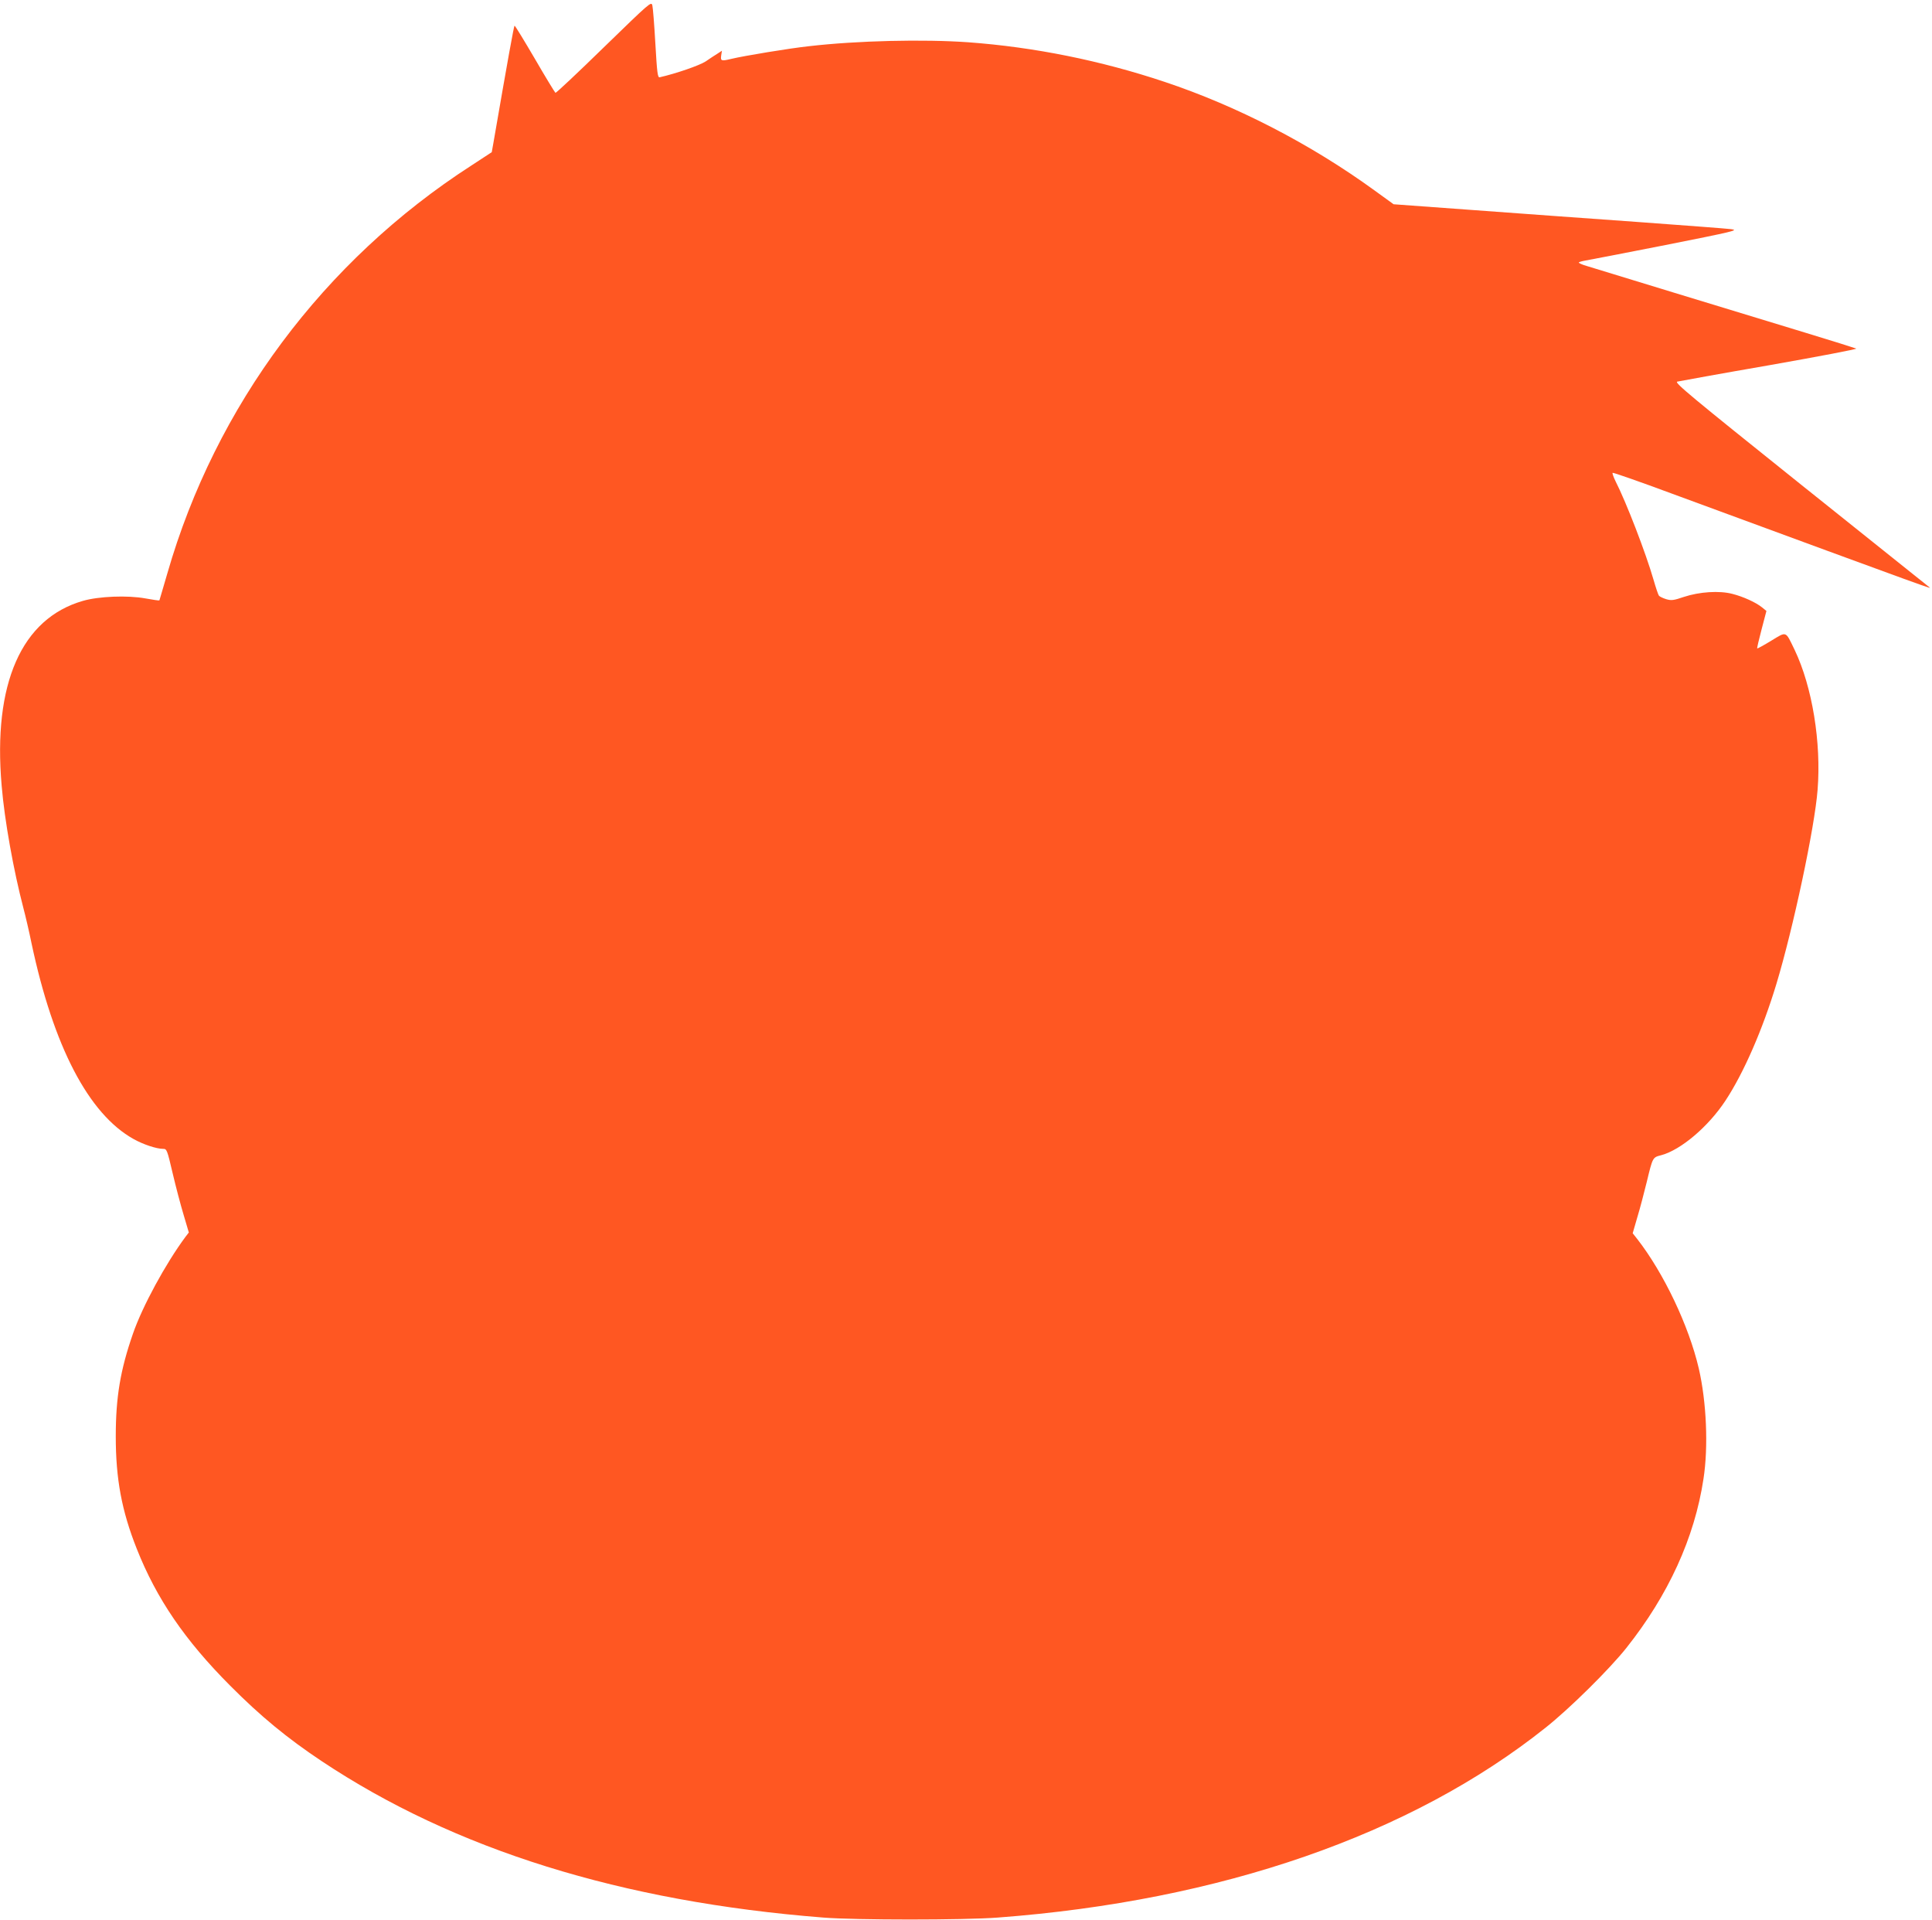
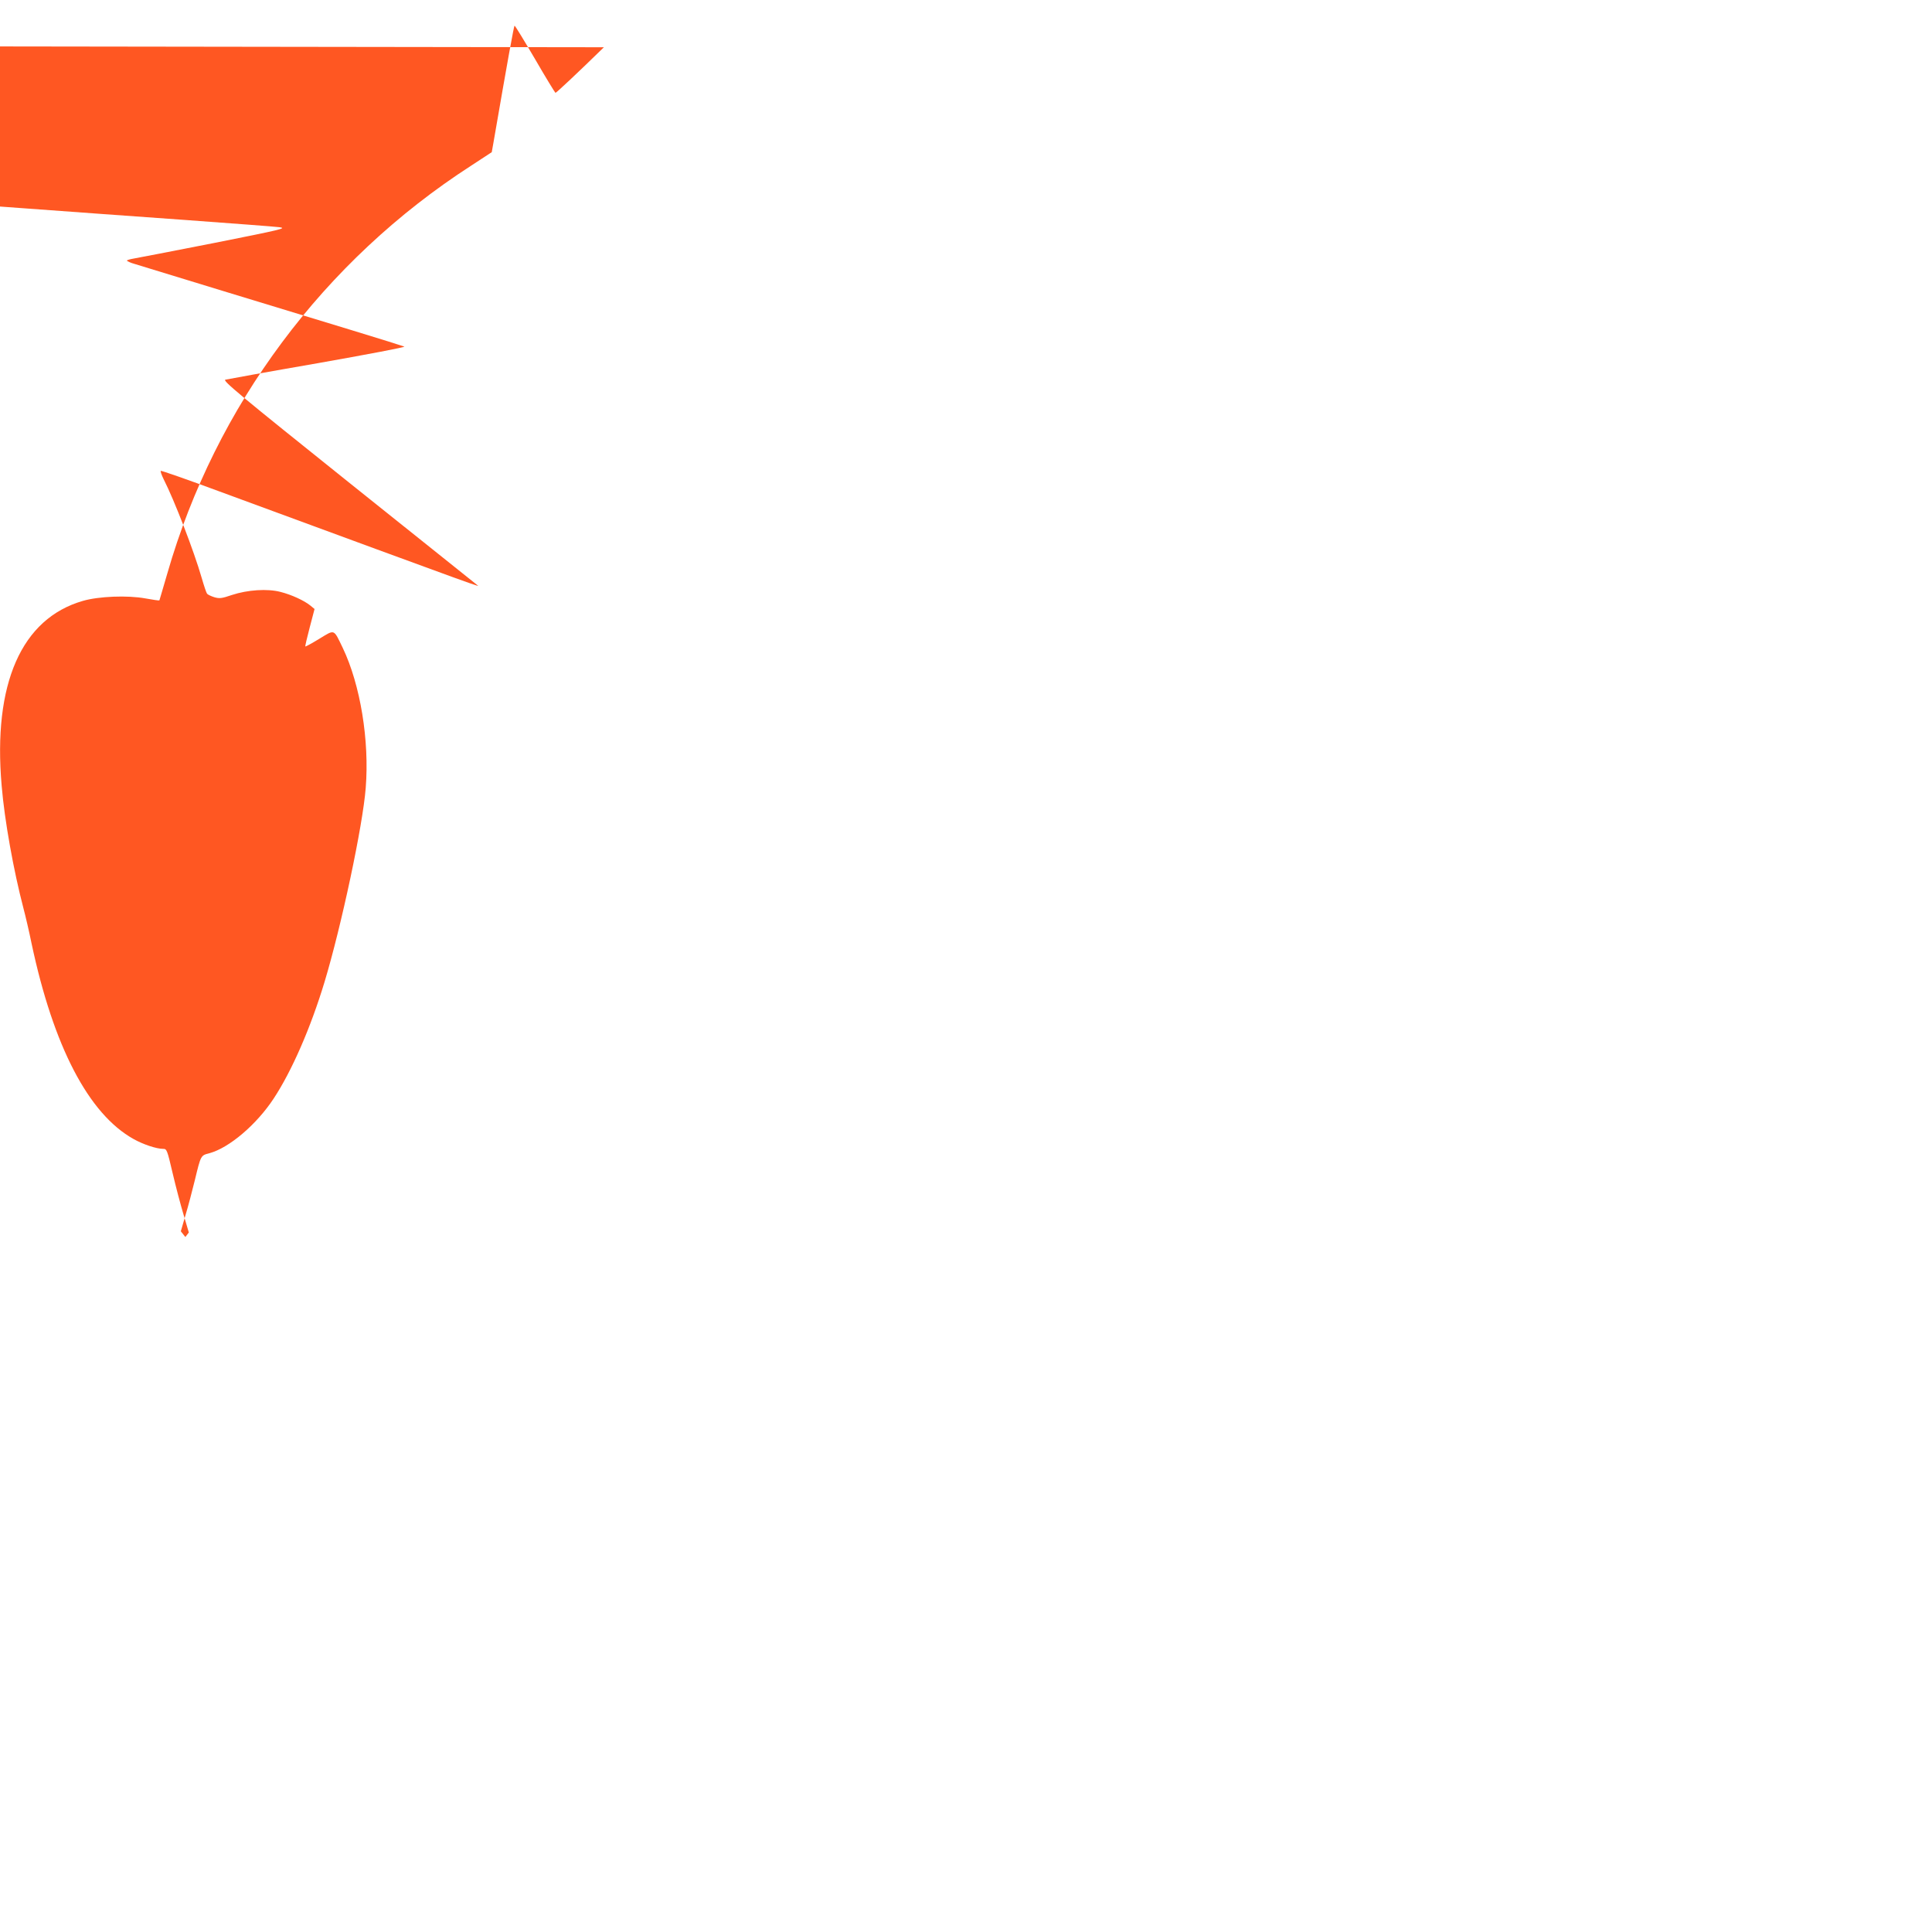
<svg xmlns="http://www.w3.org/2000/svg" version="1.0" width="1280pt" height="1272pt" viewBox="0 0 1280 1272" preserveAspectRatio="xMidYMid meet">
  <g transform="translate(0,1272) scale(0.1,-0.1)" fill="#ff5722" stroke="none">
-     <path d="M4001 12407 c-173 -169 -317 -304 -321 -302 -4 3 -66 104 -136 225 -71 121 -131 220 -135 220 -4 0 -45 -226 -141 -782 l-10 -56 -136 -89 c-978 -631 -1694 -1592 -2013 -2700 -29 -98 -52 -179 -53 -180 -1 -2 -43 4 -92 13 -120 22 -310 14 -414 -16 -408 -117 -598 -549 -539 -1225 19 -229 79 -562 144 -810 13 -49 38 -155 54 -234 145 -683 378 -1130 676 -1296 64 -36 152 -65 195 -65 25 0 27 -4 64 -162 21 -90 54 -214 73 -277 l34 -115 -23 -30 c-131 -177 -285 -460 -347 -640 -84 -241 -114 -422 -114 -681 0 -281 39 -492 139 -744 131 -331 319 -606 619 -907 202 -203 377 -347 605 -499 881 -587 1989 -932 3325 -1037 215 -17 930 -17 1155 0 1478 111 2739 548 3630 1258 159 126 423 387 535 528 278 350 452 729 511 1120 33 213 20 510 -31 731 -66 283 -232 632 -408 858 l-30 38 31 107 c18 59 45 163 62 232 40 166 39 163 96 178 131 35 313 190 426 362 120 182 245 468 337 772 111 367 254 1037 273 1286 25 313 -35 682 -152 927 -62 128 -51 124 -155 61 -49 -30 -91 -53 -93 -51 -2 2 11 58 29 126 l32 122 -28 23 c-42 34 -126 72 -197 90 -87 23 -219 14 -322 -20 -68 -23 -82 -25 -117 -15 -22 7 -43 17 -48 23 -5 6 -21 54 -36 106 -51 177 -181 514 -252 653 -13 27 -22 51 -19 55 3 3 178 -58 388 -136 1815 -668 1729 -636 1707 -619 -8 6 -392 313 -853 682 -723 579 -834 671 -814 677 13 3 287 53 611 109 323 57 581 106 575 110 -7 3 -161 52 -343 107 -181 55 -568 173 -860 262 -291 89 -554 169 -582 178 -29 8 -53 19 -53 23 0 3 19 9 43 13 23 4 263 50 532 103 457 91 486 98 435 105 -30 4 -311 25 -625 48 -313 22 -804 58 -1091 79 l-521 38 -127 92 c-423 307 -911 559 -1391 719 -422 141 -863 230 -1300 262 -297 21 -735 11 -1055 -26 -130 -14 -432 -64 -515 -84 -66 -16 -72 -14 -67 22 l5 32 -29 -19 c-16 -10 -52 -33 -79 -52 -42 -27 -195 -80 -305 -105 -13 -2 -17 32 -28 222 -7 124 -16 238 -20 254 -7 28 -14 21 -321 -277z" />
+     <path d="M4001 12407 c-173 -169 -317 -304 -321 -302 -4 3 -66 104 -136 225 -71 121 -131 220 -135 220 -4 0 -45 -226 -141 -782 l-10 -56 -136 -89 c-978 -631 -1694 -1592 -2013 -2700 -29 -98 -52 -179 -53 -180 -1 -2 -43 4 -92 13 -120 22 -310 14 -414 -16 -408 -117 -598 -549 -539 -1225 19 -229 79 -562 144 -810 13 -49 38 -155 54 -234 145 -683 378 -1130 676 -1296 64 -36 152 -65 195 -65 25 0 27 -4 64 -162 21 -90 54 -214 73 -277 l34 -115 -23 -30 l-30 38 31 107 c18 59 45 163 62 232 40 166 39 163 96 178 131 35 313 190 426 362 120 182 245 468 337 772 111 367 254 1037 273 1286 25 313 -35 682 -152 927 -62 128 -51 124 -155 61 -49 -30 -91 -53 -93 -51 -2 2 11 58 29 126 l32 122 -28 23 c-42 34 -126 72 -197 90 -87 23 -219 14 -322 -20 -68 -23 -82 -25 -117 -15 -22 7 -43 17 -48 23 -5 6 -21 54 -36 106 -51 177 -181 514 -252 653 -13 27 -22 51 -19 55 3 3 178 -58 388 -136 1815 -668 1729 -636 1707 -619 -8 6 -392 313 -853 682 -723 579 -834 671 -814 677 13 3 287 53 611 109 323 57 581 106 575 110 -7 3 -161 52 -343 107 -181 55 -568 173 -860 262 -291 89 -554 169 -582 178 -29 8 -53 19 -53 23 0 3 19 9 43 13 23 4 263 50 532 103 457 91 486 98 435 105 -30 4 -311 25 -625 48 -313 22 -804 58 -1091 79 l-521 38 -127 92 c-423 307 -911 559 -1391 719 -422 141 -863 230 -1300 262 -297 21 -735 11 -1055 -26 -130 -14 -432 -64 -515 -84 -66 -16 -72 -14 -67 22 l5 32 -29 -19 c-16 -10 -52 -33 -79 -52 -42 -27 -195 -80 -305 -105 -13 -2 -17 32 -28 222 -7 124 -16 238 -20 254 -7 28 -14 21 -321 -277z" />
  </g>
</svg>